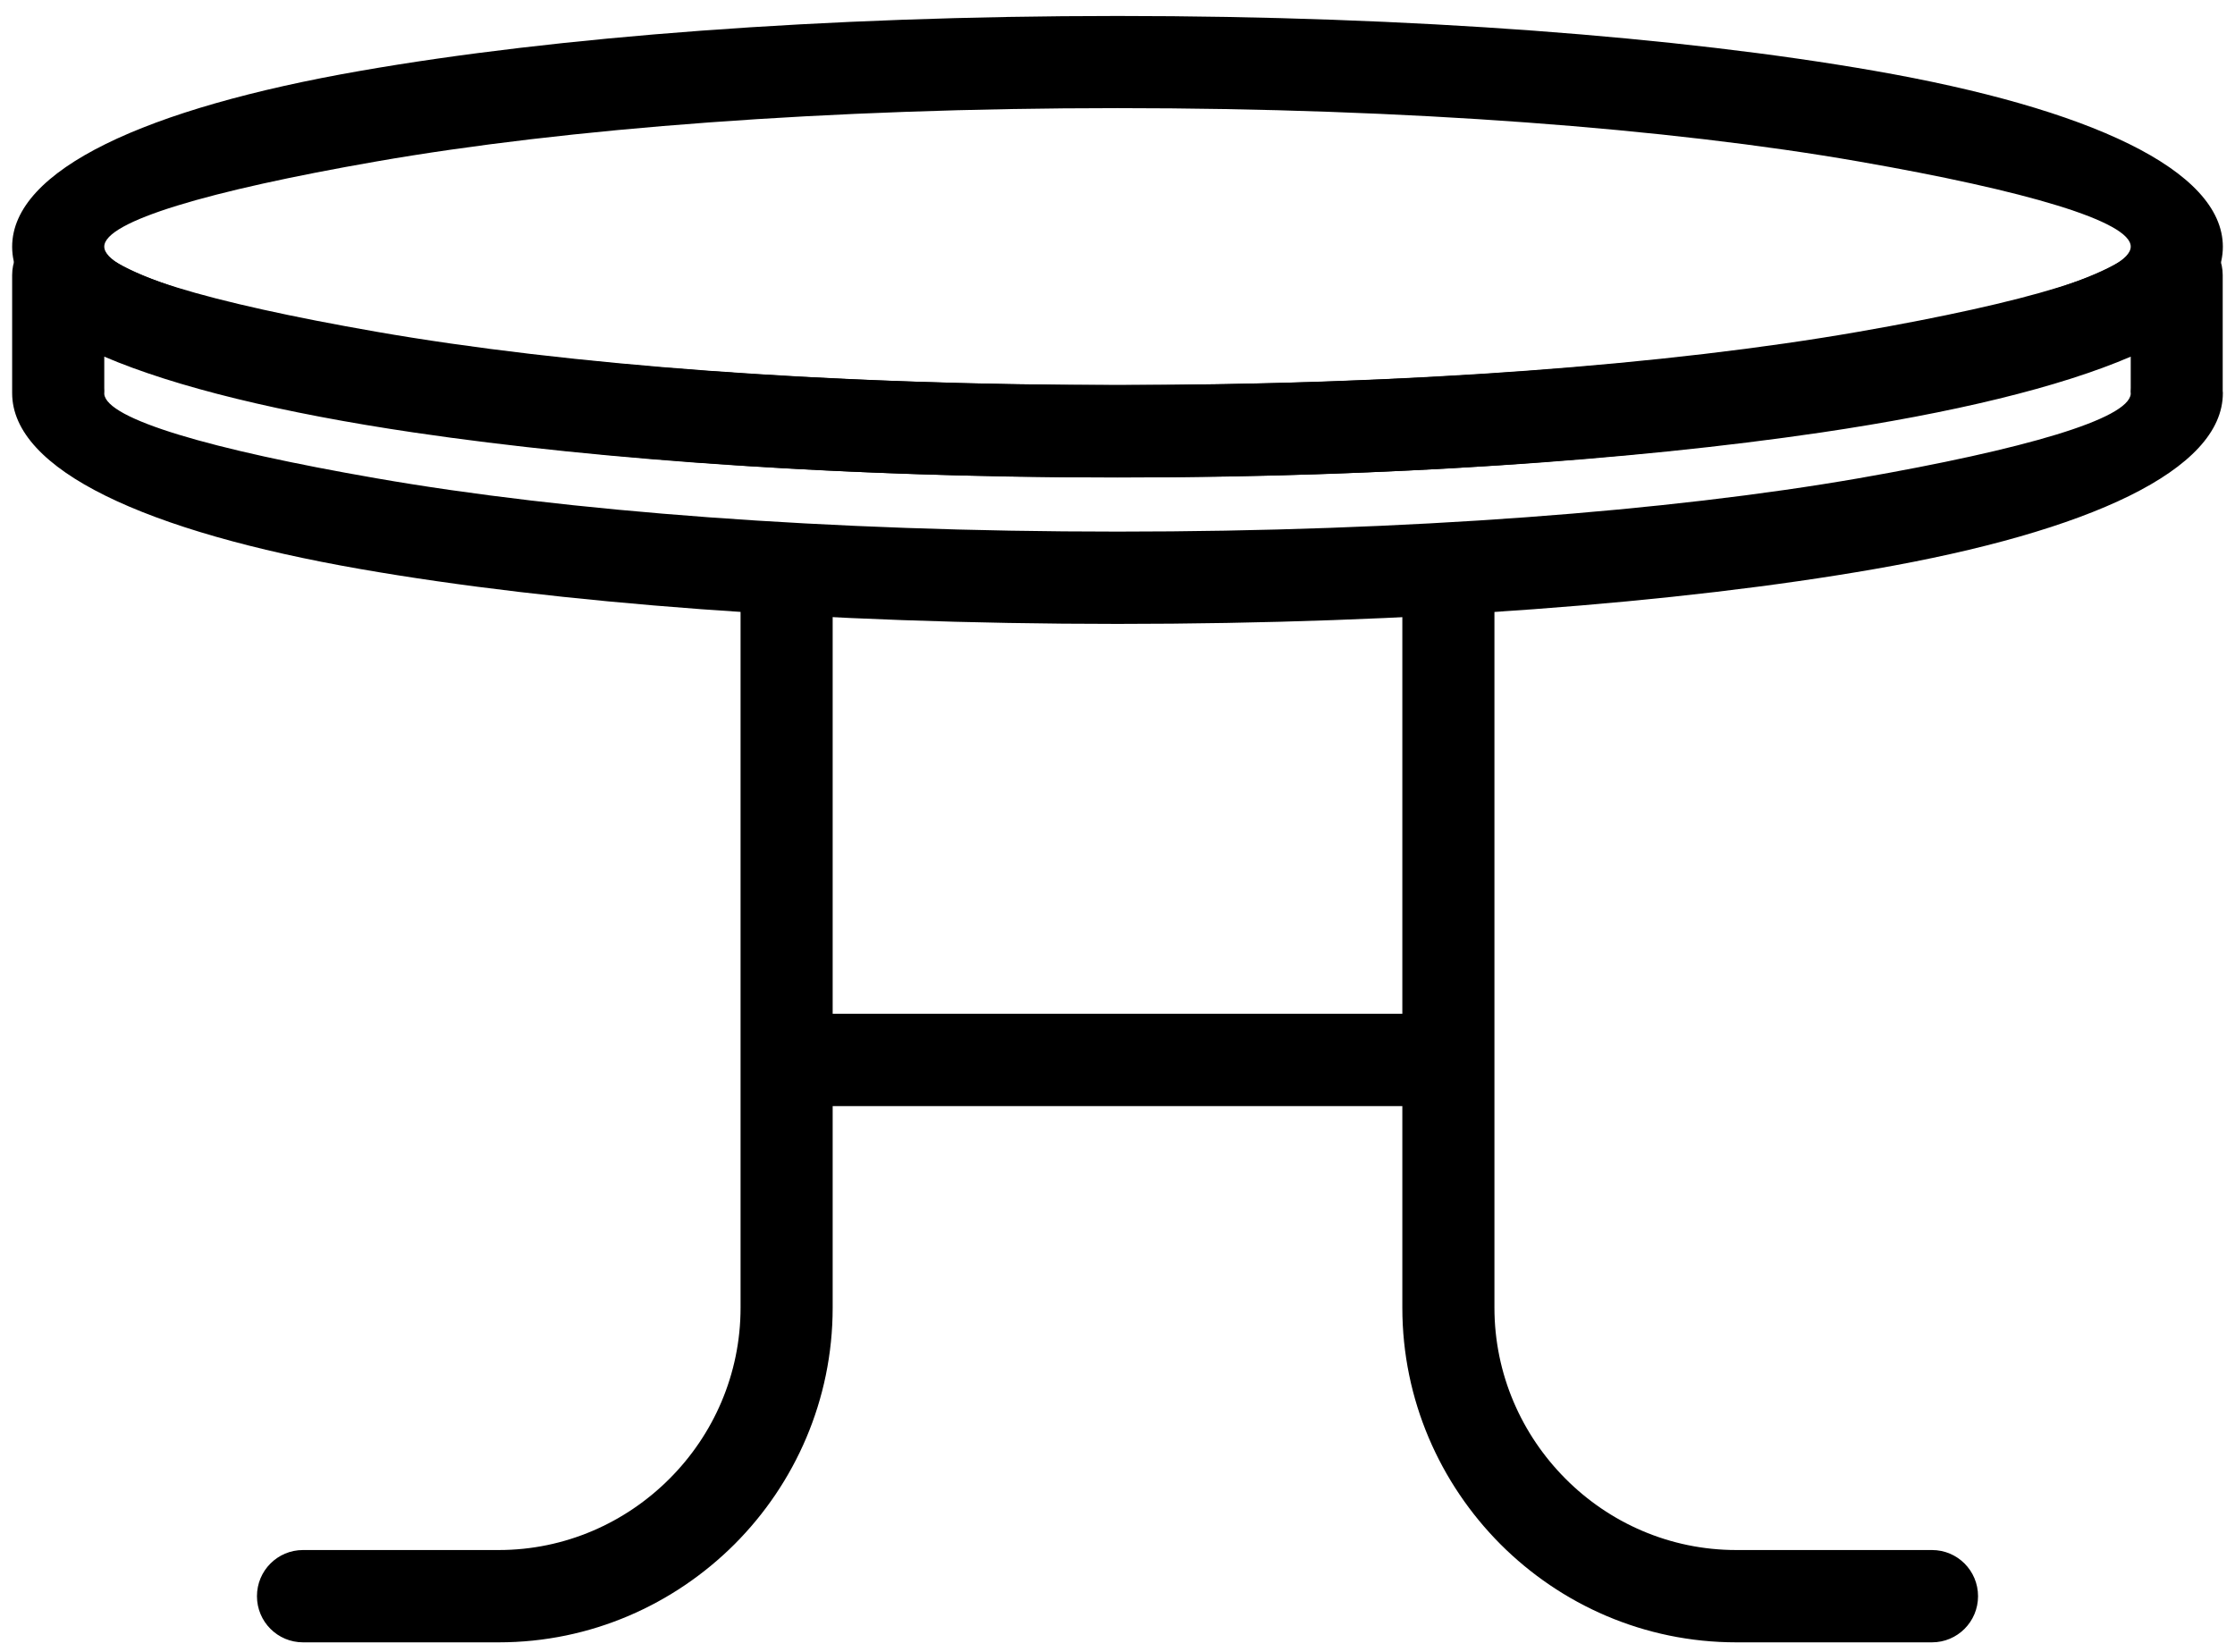
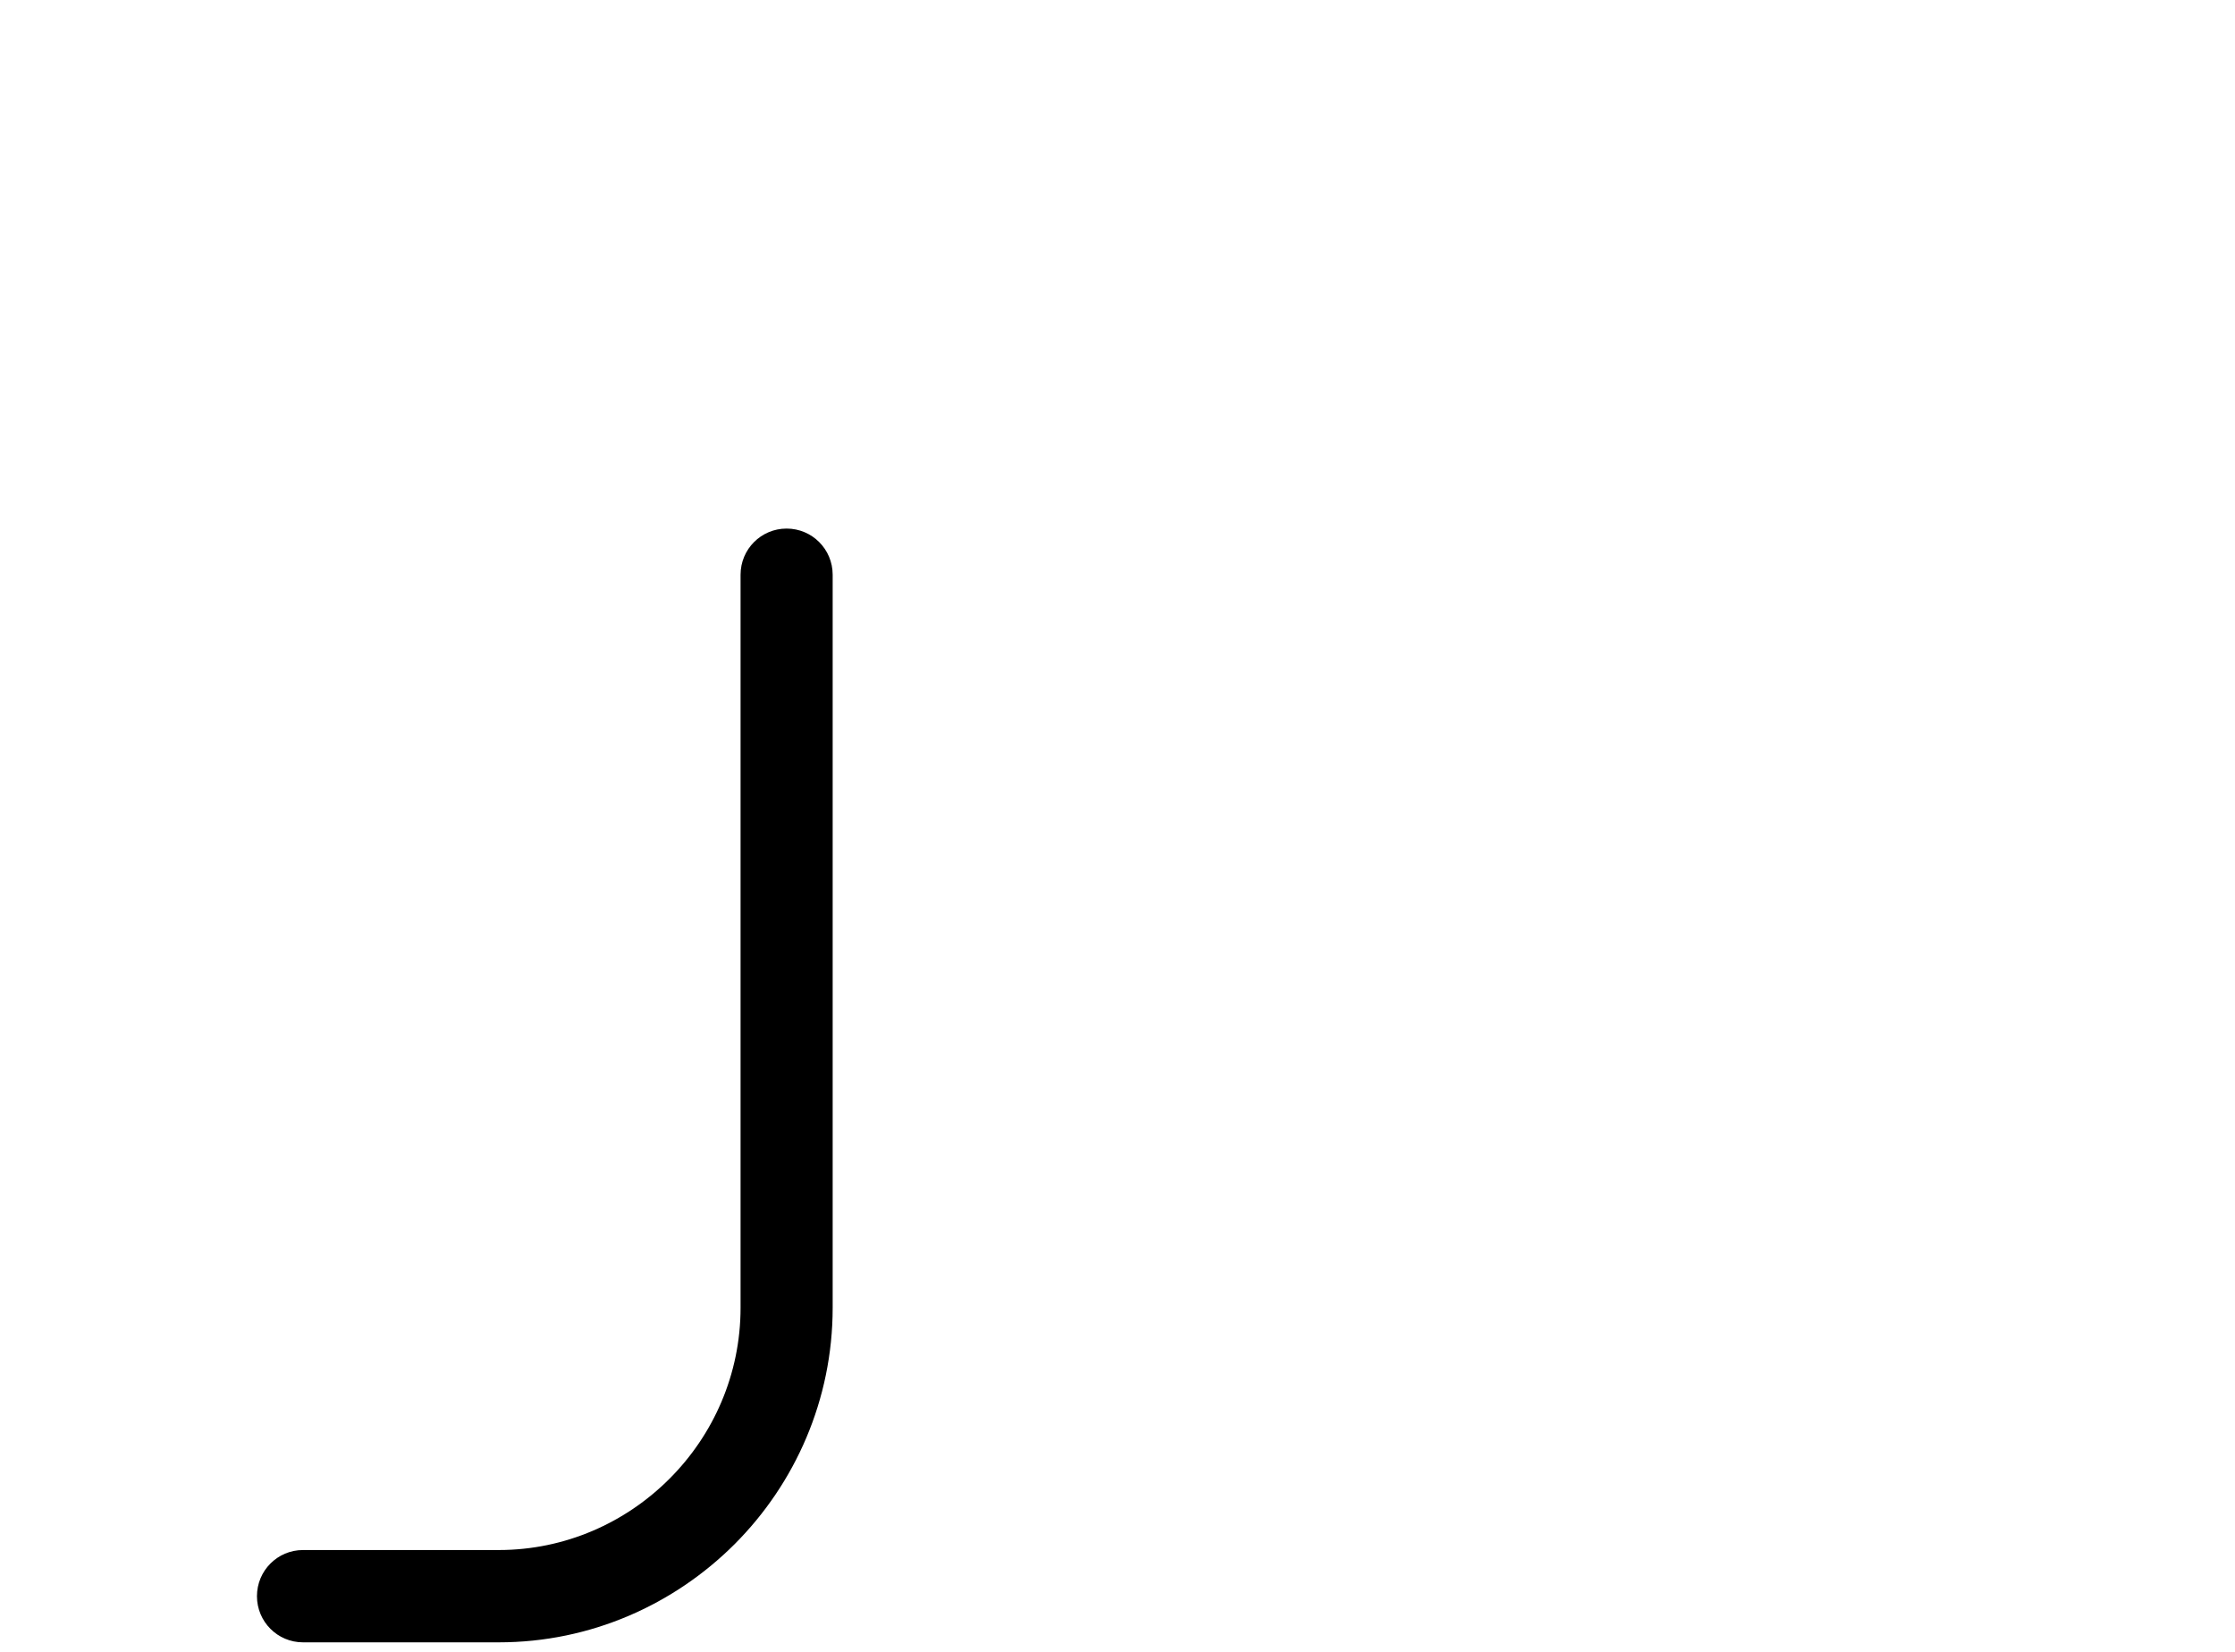
<svg xmlns="http://www.w3.org/2000/svg" width="138" height="102" viewBox="0 0 138 102" fill="none">
-   <path d="M69 0.986C87.209 0.986 103.729 2.278 115.726 4.371C129.021 6.686 137.25 10.498 137.25 15.236C137.25 19.983 129.021 23.786 115.726 26.102C103.729 28.195 87.209 29.486 69 29.486C50.791 29.486 34.271 28.195 22.274 26.102C8.979 23.786 0.75 19.974 0.75 15.236C0.75 10.489 8.979 6.686 22.274 4.371C34.271 2.278 50.791 0.986 69 0.986ZM114.775 9.973C103.098 7.933 86.916 6.677 69 6.677C51.084 6.677 34.91 7.933 23.224 9.973C12.854 11.781 6.438 13.678 6.438 15.227C6.438 16.777 12.854 18.674 23.224 20.482C34.902 22.522 51.084 23.777 69 23.777C86.916 23.777 103.089 22.522 114.775 20.482C125.146 18.674 131.562 16.777 131.562 15.227C131.562 13.678 125.146 11.781 114.775 9.973Z" fill="black" />
  <path d="M18.71 95.713C17.137 95.713 15.866 96.986 15.866 98.563C15.866 100.139 17.137 101.413 18.71 101.413H30.796C36.466 101.413 41.62 99.088 45.361 95.348C49.094 91.607 51.413 86.441 51.413 80.75V35.489C51.413 33.912 50.142 32.639 48.569 32.639C46.996 32.639 45.726 33.912 45.726 35.489V80.75C45.726 84.865 44.046 88.606 41.336 91.313C38.625 94.029 34.893 95.713 30.796 95.713H18.71Z" fill="black" />
-   <path d="M119.29 101.413C120.863 101.413 122.134 100.139 122.134 98.563C122.134 96.986 120.863 95.713 119.29 95.713H107.204C103.098 95.713 99.366 94.029 96.665 91.313C93.954 88.597 92.274 84.856 92.274 80.75V35.489C92.274 33.912 91.004 32.639 89.431 32.639C87.858 32.639 86.587 33.912 86.587 35.489V80.75C86.587 86.432 88.906 91.598 92.639 95.348C96.371 99.088 101.525 101.413 107.204 101.413H119.29Z" fill="black" />
-   <path d="M49.094 62.6C47.521 62.6 46.25 63.873 46.25 65.45C46.25 67.026 47.521 68.3 49.094 68.3H88.906C90.479 68.3 91.75 67.026 91.75 65.45C91.75 63.873 90.479 62.6 88.906 62.6H49.094Z" fill="black" />
-   <path d="M137.25 24.232V24.276C137.25 29.023 129.021 32.826 115.726 35.142C103.729 37.235 87.209 38.526 69 38.526C50.791 38.526 34.271 37.235 22.274 35.142C8.979 32.826 0.75 29.015 0.75 24.276V24.232C0.75 24.205 0.75 24.187 0.75 24.161V16.982C0.75 15.406 2.021 14.132 3.594 14.132C4.5 14.132 5.309 14.56 5.833 15.219C8.01 17.41 15.502 19.467 26.388 21.07C37.816 22.753 52.702 23.778 69 23.778C85.298 23.778 100.183 22.762 111.612 21.07C122.72 19.431 130.292 17.321 132.291 15.085L134.397 16.982L132.282 15.076C133.331 13.901 135.126 13.803 136.299 14.862C136.921 15.424 137.241 16.198 137.241 16.982V24.161L137.25 24.232ZM114.775 29.531C125.031 27.741 131.42 25.871 131.562 24.33C131.562 24.276 131.554 24.223 131.554 24.169C131.554 24.098 131.554 24.027 131.562 23.956V22.023C127.172 23.911 120.587 25.505 112.438 26.708C100.726 28.436 85.547 29.478 69 29.478C52.453 29.478 37.274 28.436 25.562 26.708C17.413 25.505 10.828 23.902 6.438 22.023V23.956C6.446 24.08 6.446 24.205 6.438 24.33C6.571 25.871 12.96 27.75 23.224 29.531C34.902 31.571 51.084 32.826 69 32.826C86.916 32.826 103.089 31.562 114.775 29.531Z" fill="black" />
</svg>